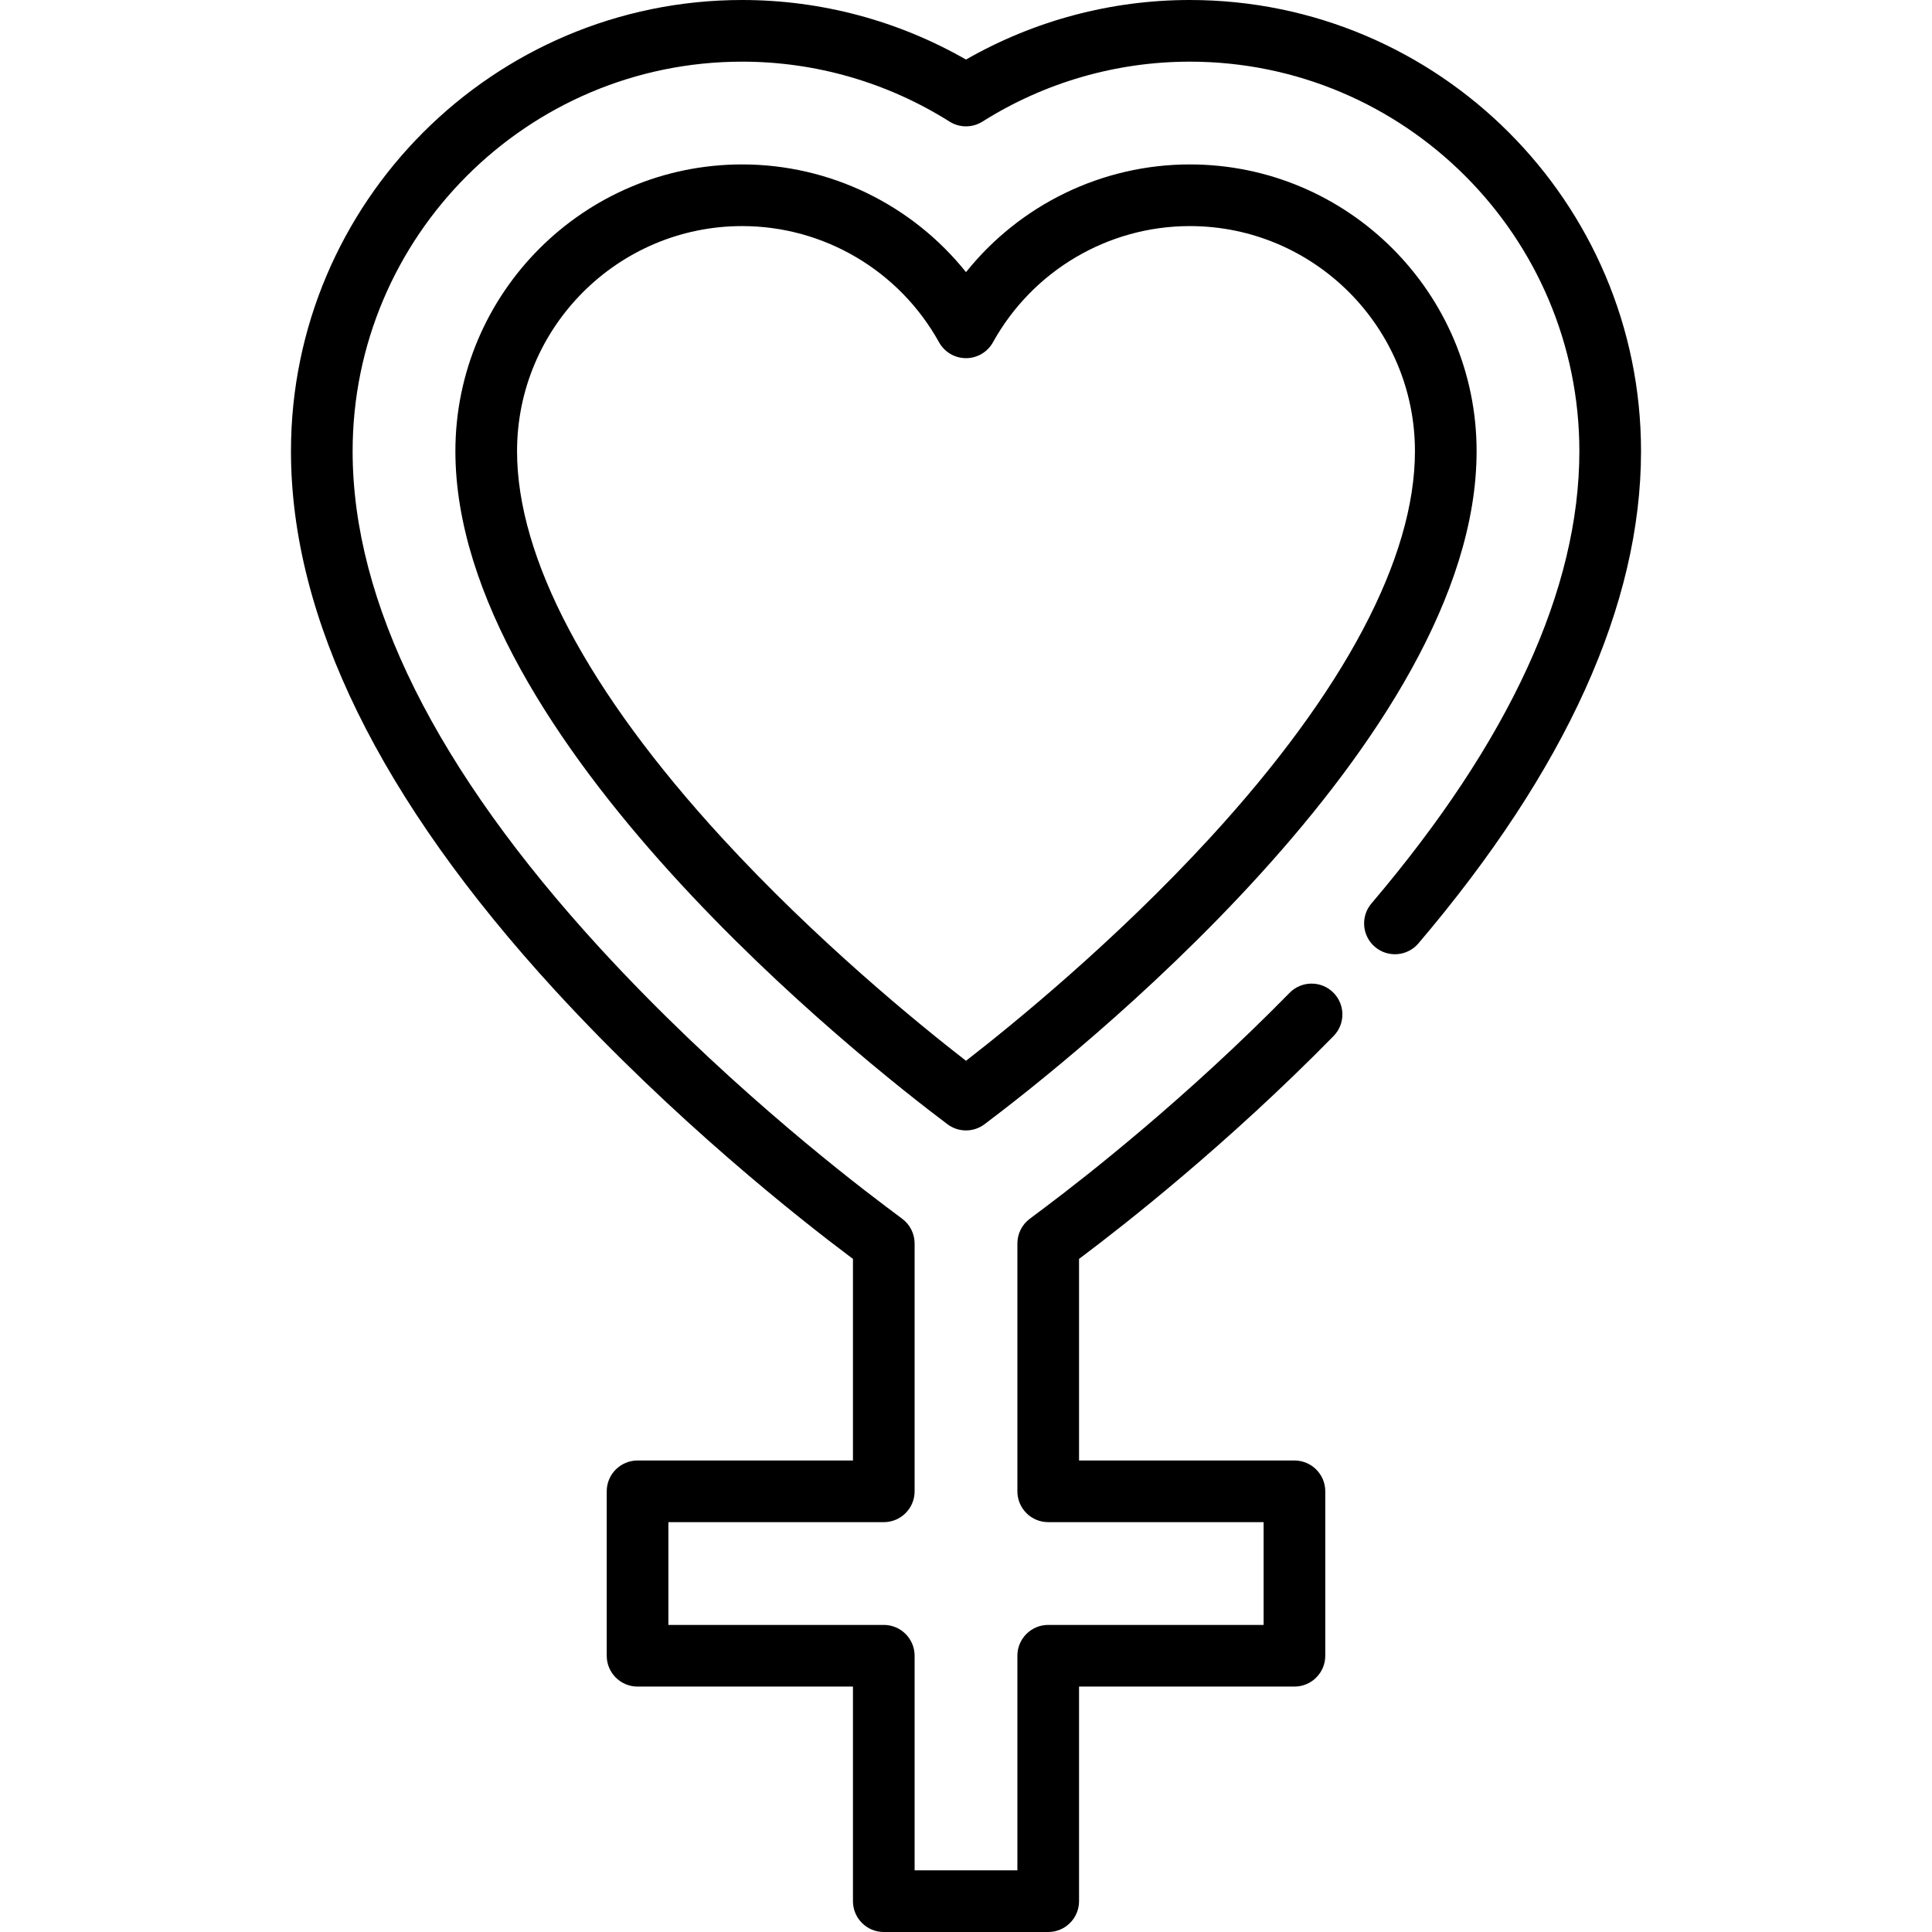
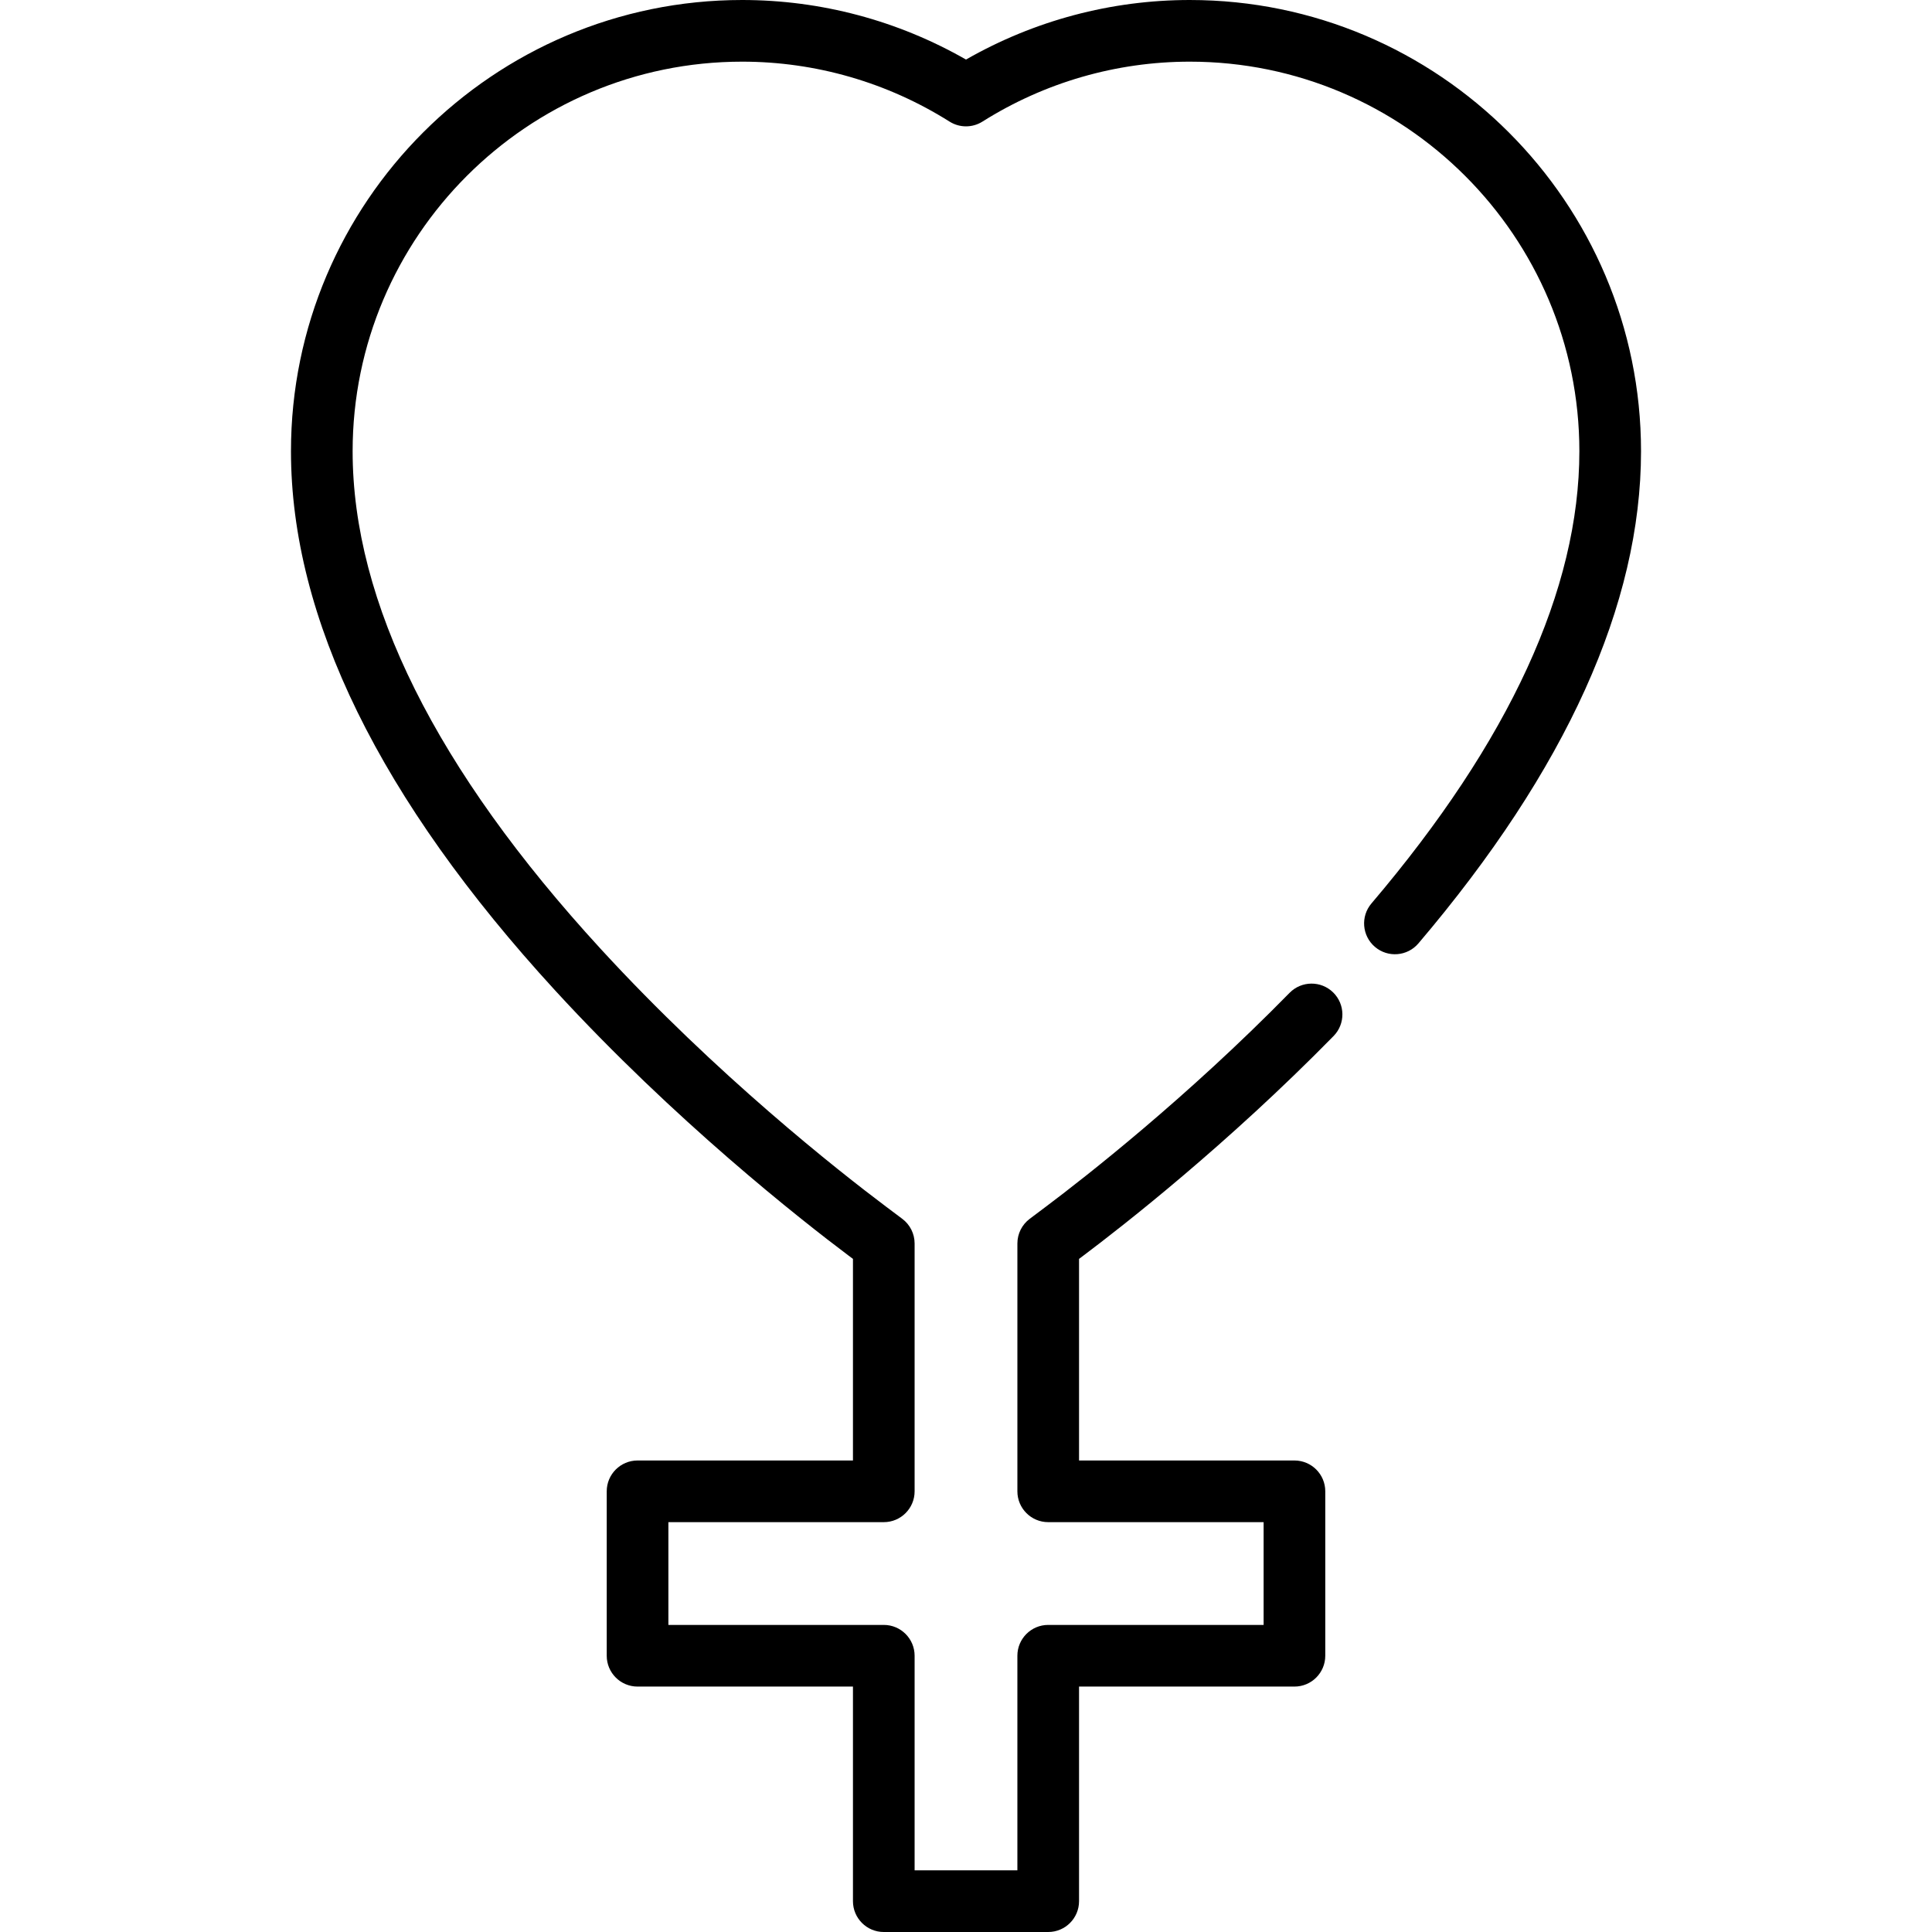
<svg xmlns="http://www.w3.org/2000/svg" version="1.1" viewBox="0 0 470 470" enable-background="new 0 0 470 470">
  <g>
    <g>
-       <path d="m289.448,40c-21.358,0-41.332,9.812-54.448,26.206-13.116-16.394-33.09-26.206-54.448-26.206-38.47,0-69.768,31.297-69.768,69.768 0,70.237 99.719,148.711 119.709,163.729 1.335,1.002 2.92,1.503 4.505,1.503s3.171-0.501 4.505-1.503c19.99-15.017 119.712-93.485 119.712-163.729 0-38.471-31.297-69.768-69.767-69.768zm-54.45,218.061c-11.659-9.049-36.415-29.233-59.405-54.279-32.585-35.5-49.809-68.009-49.809-94.014 0-30.199 24.568-54.768 54.768-54.768 19.873,0 38.223,10.831 47.889,28.267 1.322,2.384 3.833,3.864 6.56,3.864s5.237-1.479 6.56-3.864c9.665-17.436 28.015-28.267 47.887-28.267 30.198,0 54.767,24.569 54.767,54.768 0,26.005-17.224,58.515-49.811,94.015-22.991,25.047-47.747,45.23-59.406,54.278z" />
      <path d="m289.447,0c-19.138,0-37.865,4.997-54.447,14.489-16.584-9.492-35.311-14.489-54.449-14.489-60.526,0-109.766,49.242-109.766,109.768 0,40.587 21.63,84.731 64.289,131.206 29.007,31.601 59.591,55.637 71.395,64.505l1.031,.774v49.042h-52.4c-4.143,0-7.5,3.358-7.5,7.5v40c0,4.142 3.357,7.5 7.5,7.5h52.4v52.205c0,4.142 3.357,7.5 7.5,7.5h40c4.143,0 7.5-3.358 7.5-7.5v-52.205h52.4c4.143,0 7.5-3.358 7.5-7.5v-40c0-4.142-3.357-7.5-7.5-7.5h-52.4v-49.045l1.028-.772c9.697-7.285 35.043-27.076 60.894-53.443 2.899-2.958 2.853-7.706-0.104-10.606-2.957-2.899-7.706-2.854-10.606,0.105-25.134,25.635-49.768,44.871-59.191,51.95l-4.023,3.022c-1.887,1.417-2.996,3.638-2.996,5.997v60.292c0,4.142 3.357,7.5 7.5,7.5h52.4v25h-52.402c-4.143,0-7.5,3.358-7.5,7.5v52.205h-25v-52.205c0-4.142-3.357-7.5-7.5-7.5h-52.4v-25h52.4c4.143,0 7.5-3.358 7.5-7.5v-60.289c0-2.359-1.109-4.58-2.996-5.997l-4.026-3.024c-11.471-8.618-41.189-31.974-69.353-62.655-40.039-43.62-60.34-84.351-60.34-121.063 0-52.254 42.512-94.767 94.766-94.767 17.86,0 35.307,5.042 50.452,14.583 2.441,1.538 5.552,1.539 7.995,0 15.143-9.541 32.588-14.583 50.449-14.583 52.255,0 94.768,42.513 94.768,94.768 0,33.534-17.018,70.548-50.58,110.013-2.684,3.155-2.302,7.889 0.854,10.572 3.156,2.685 7.889,2.301 10.571-0.854 35.935-42.254 54.154-82.537 54.154-119.731 0.001-60.526-49.24-109.768-109.767-109.768z" />
    </g>
  </g>
</svg>